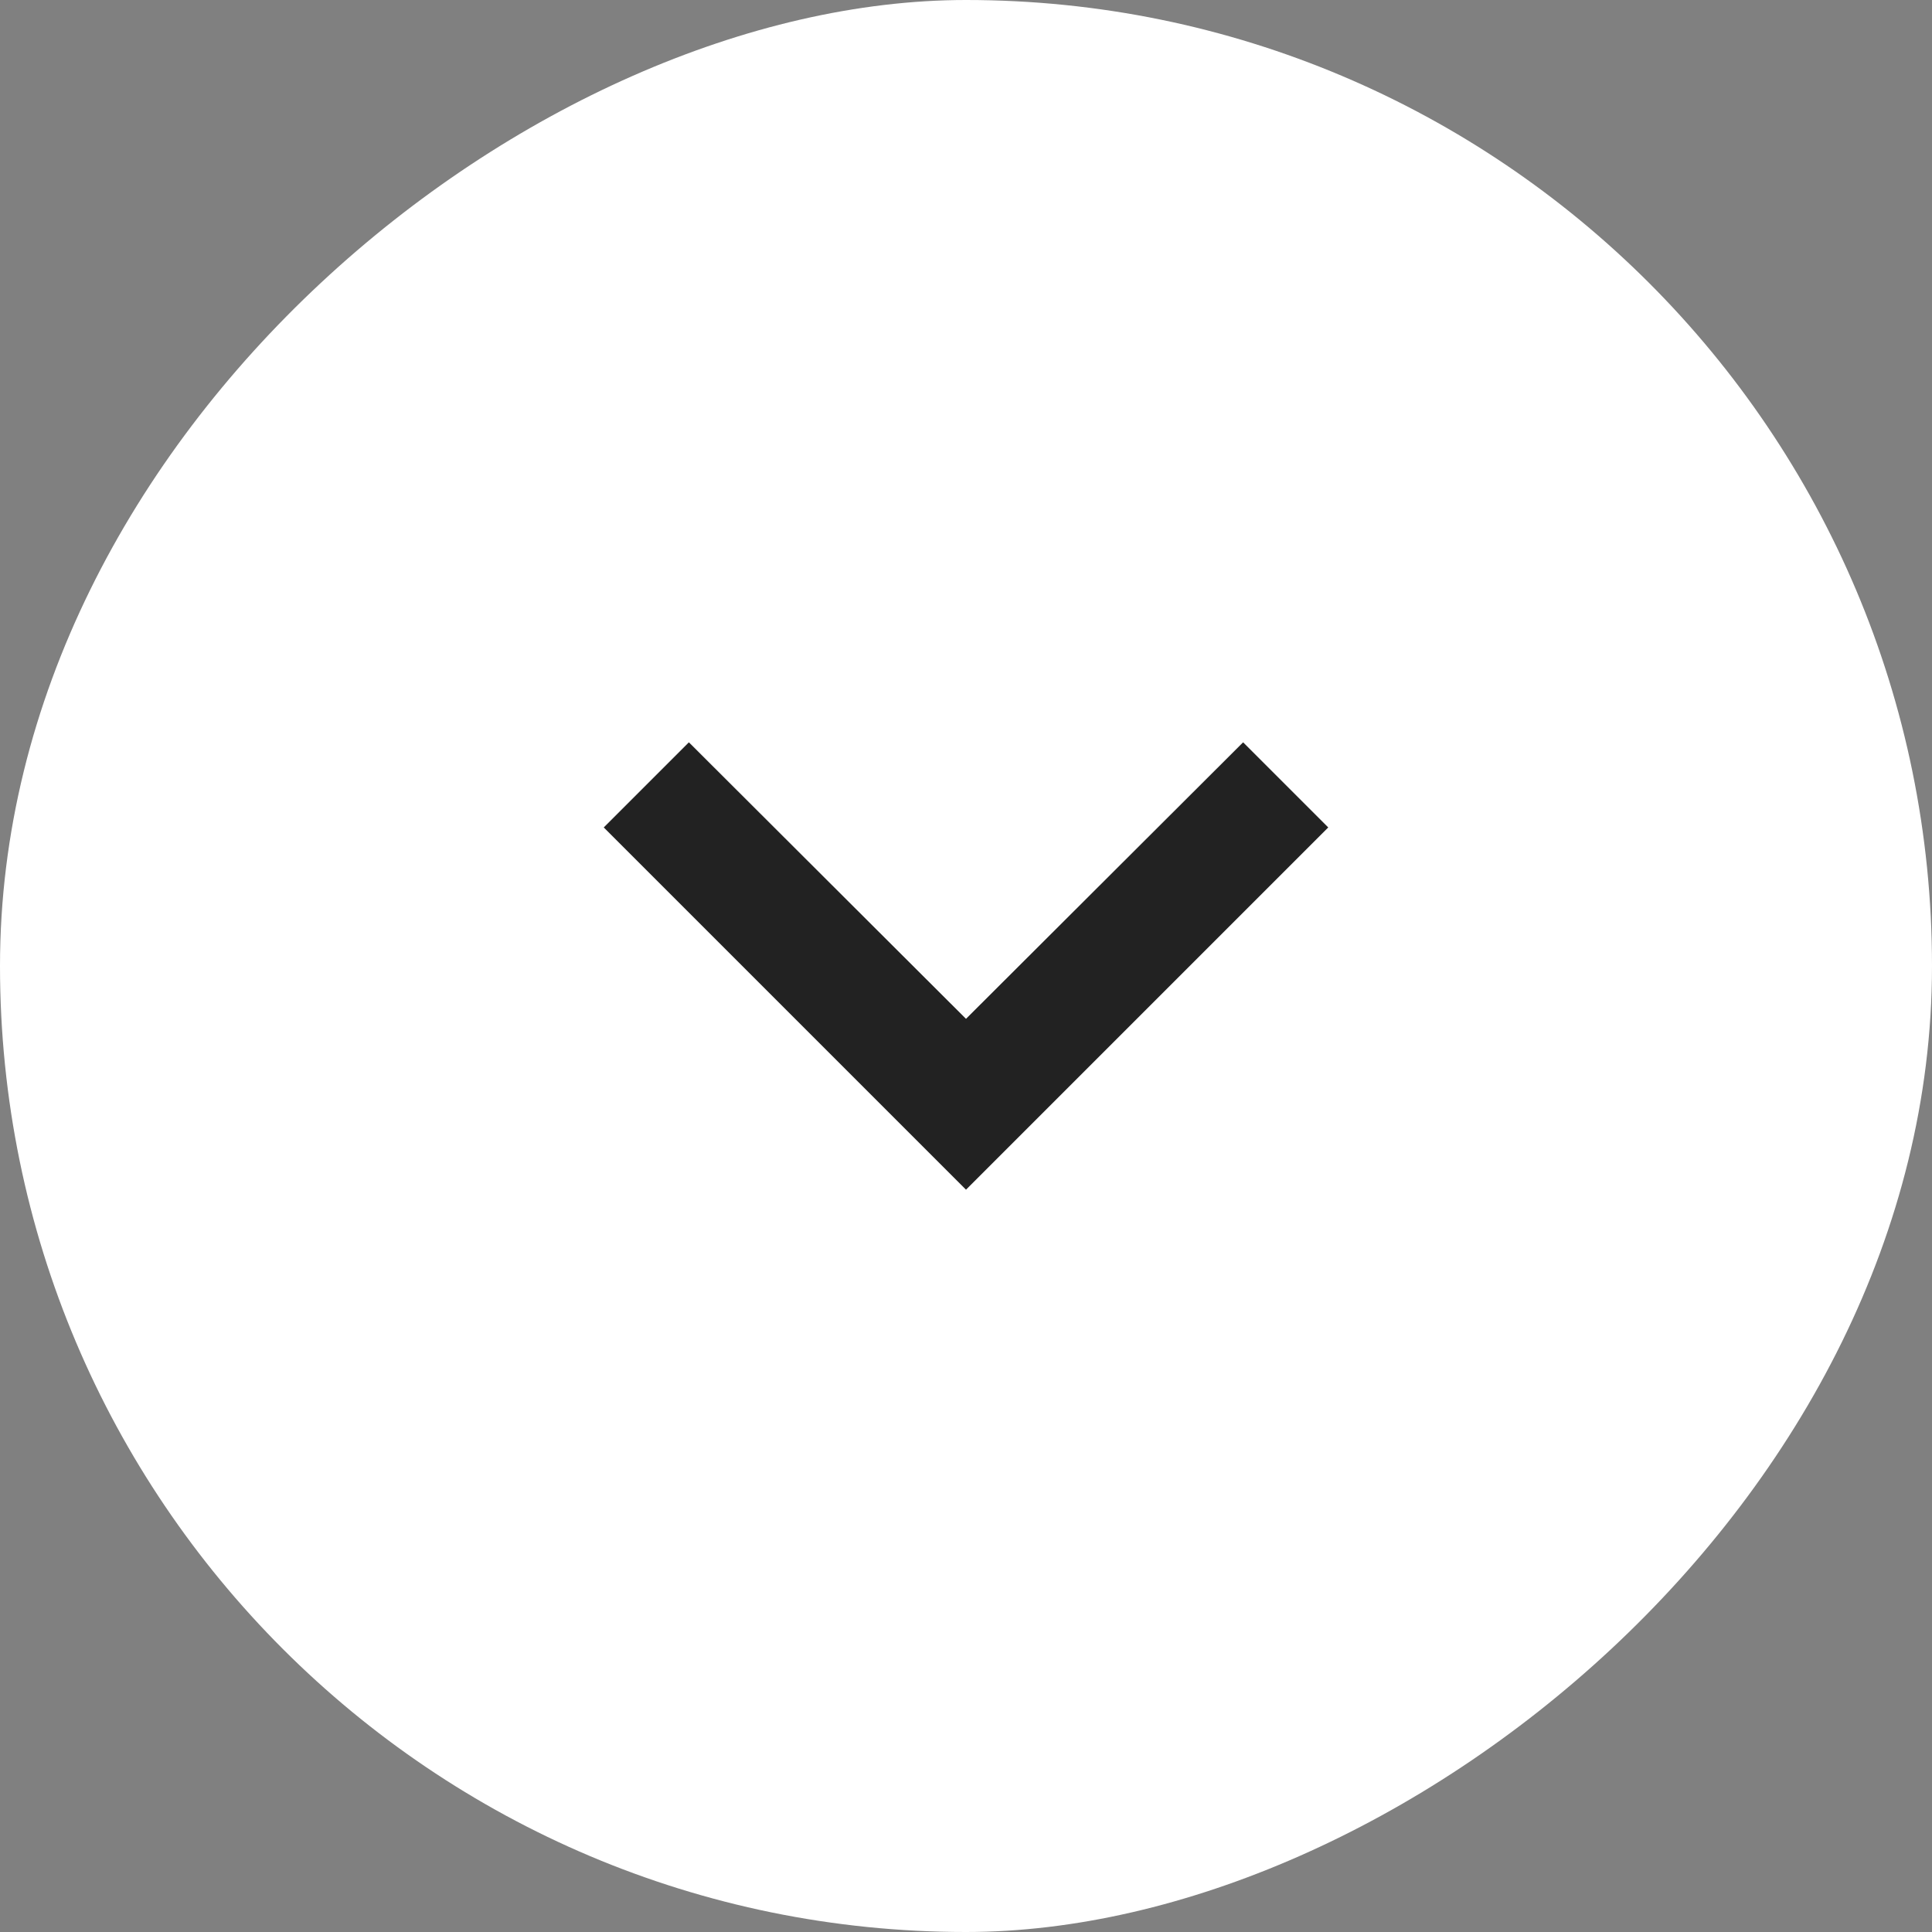
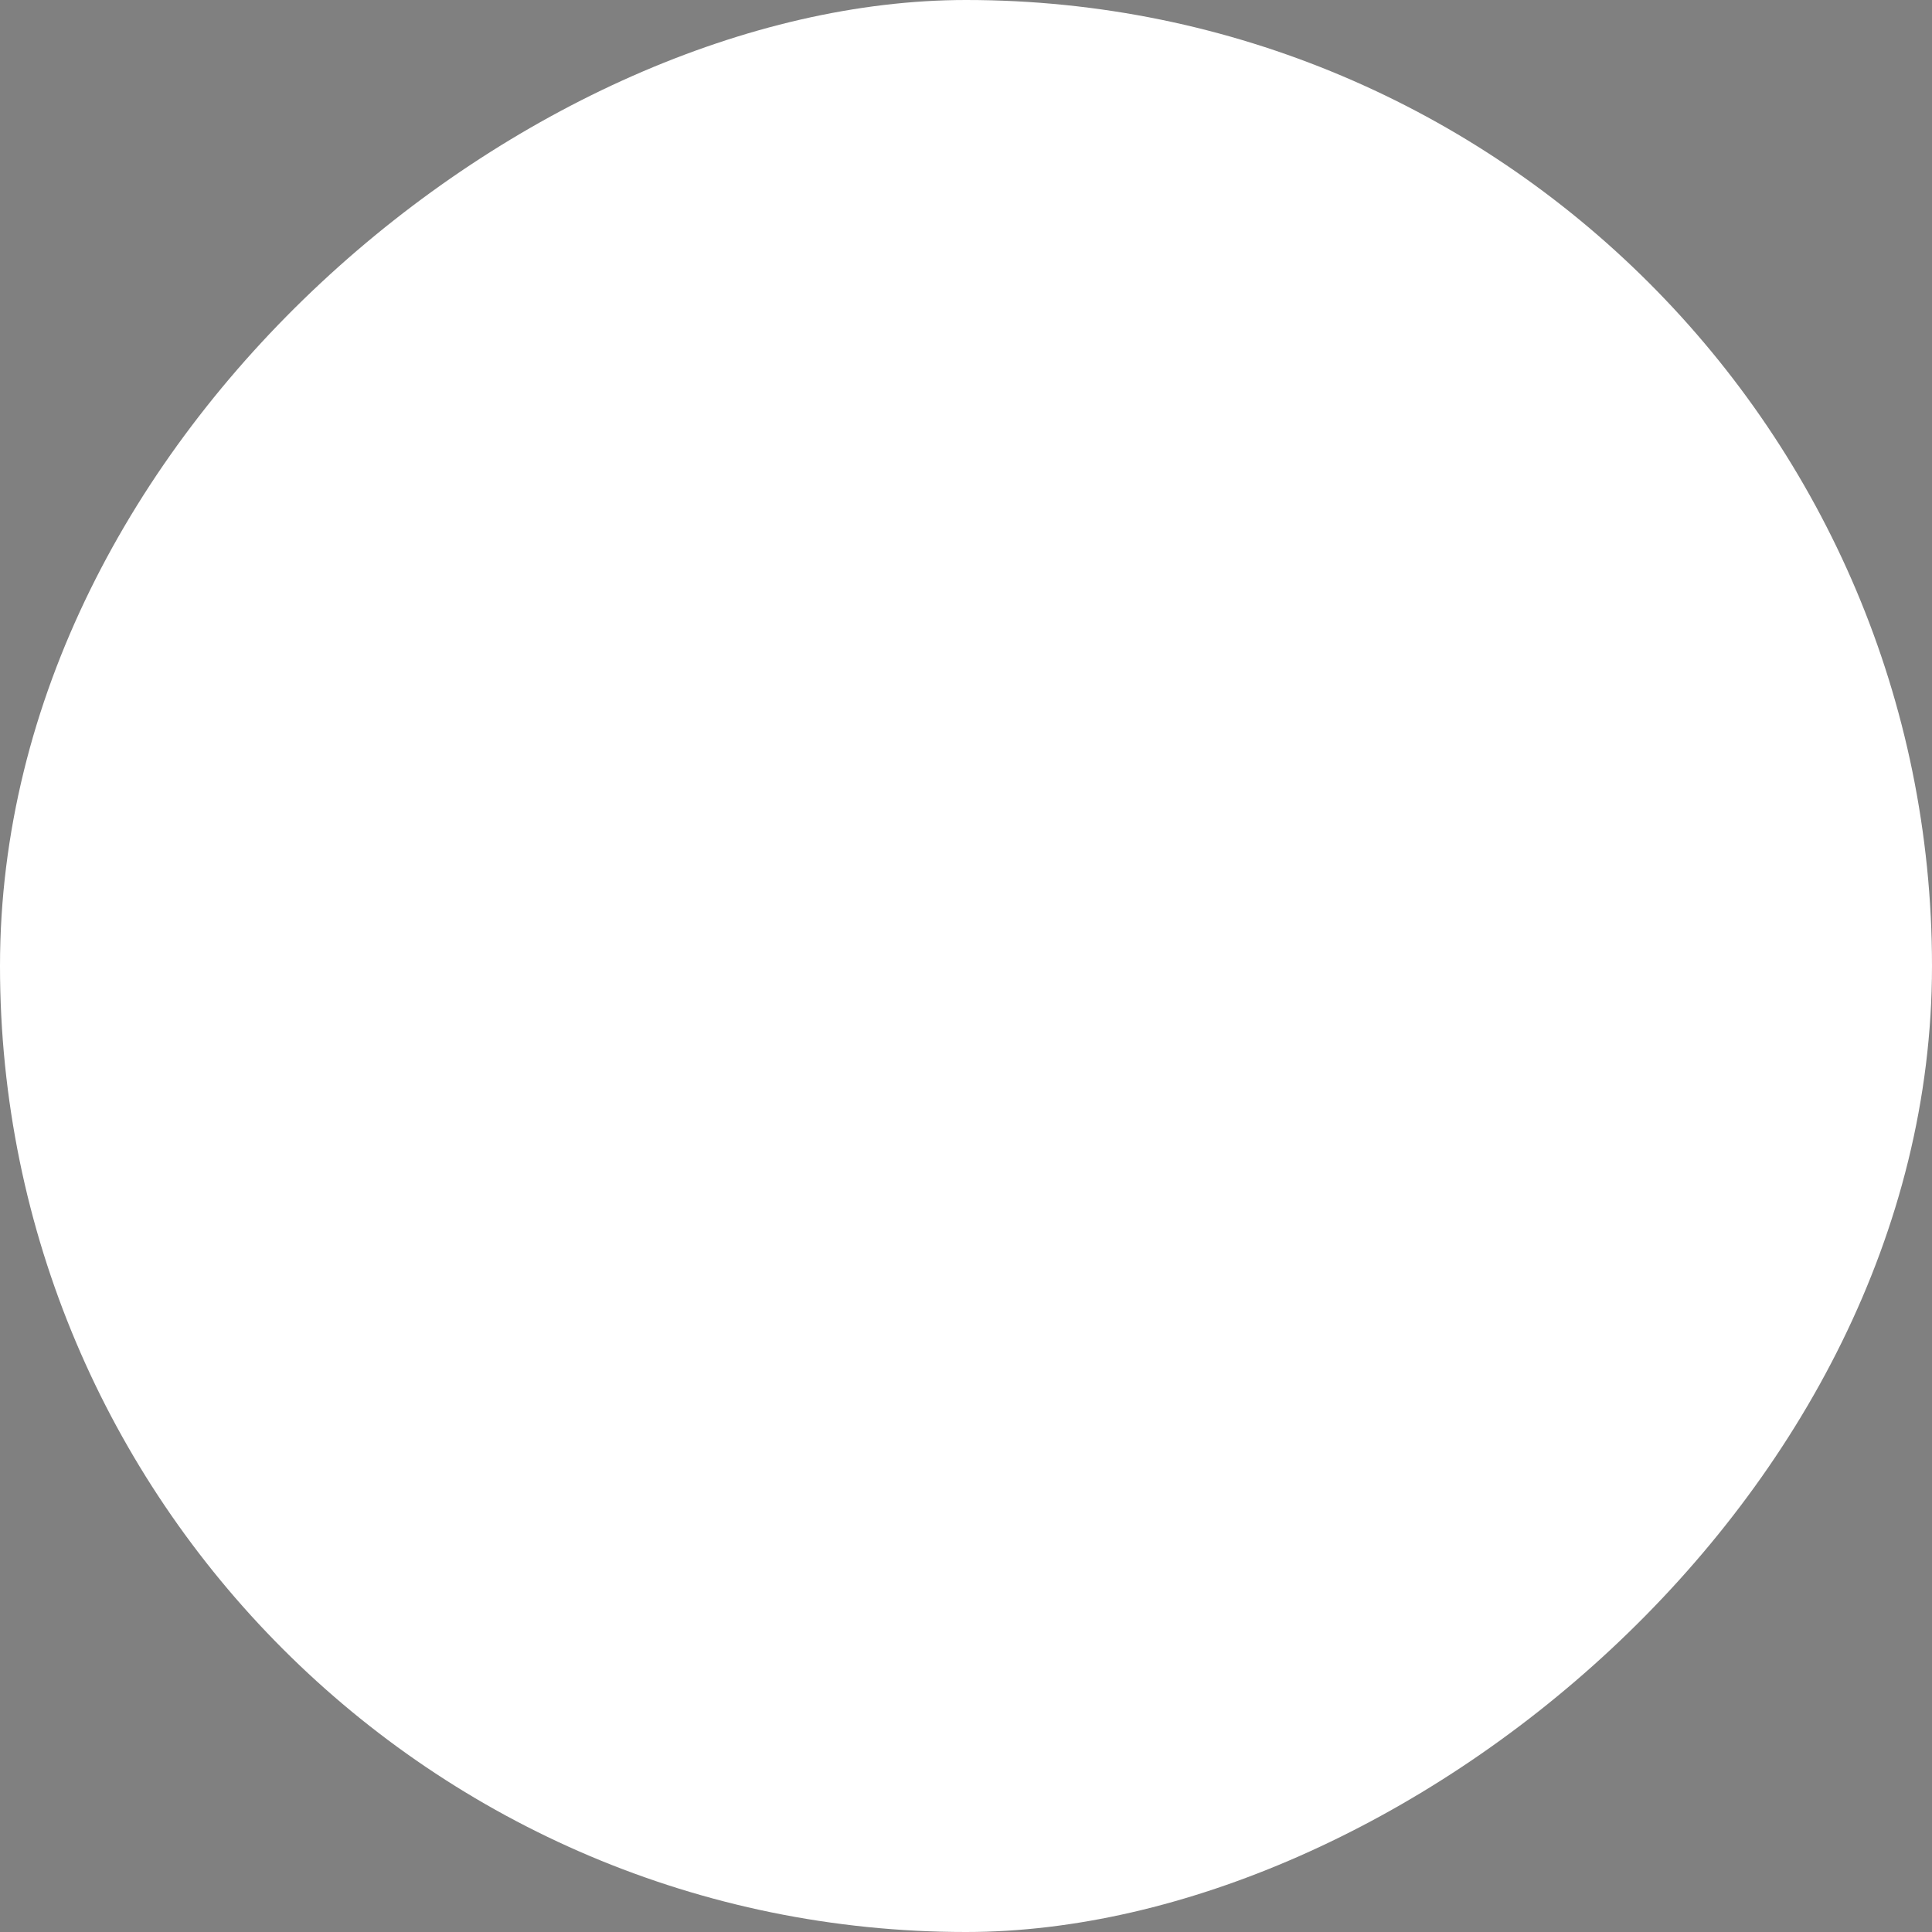
<svg xmlns="http://www.w3.org/2000/svg" width="32" height="32" viewBox="0 0 32 32" fill="none">
  <rect x="0" y="0" width="32" height="32" fill="#808080" stroke="none" />
  <rect x="32" width="32" height="32" rx="16" transform="rotate(90 32 0)" fill="white" />
-   <path d="M11.41 12.295L16 16.875L20.59 12.295L22 13.705L16 19.705L10 13.705L11.41 12.295Z" fill="#222222" />
</svg>